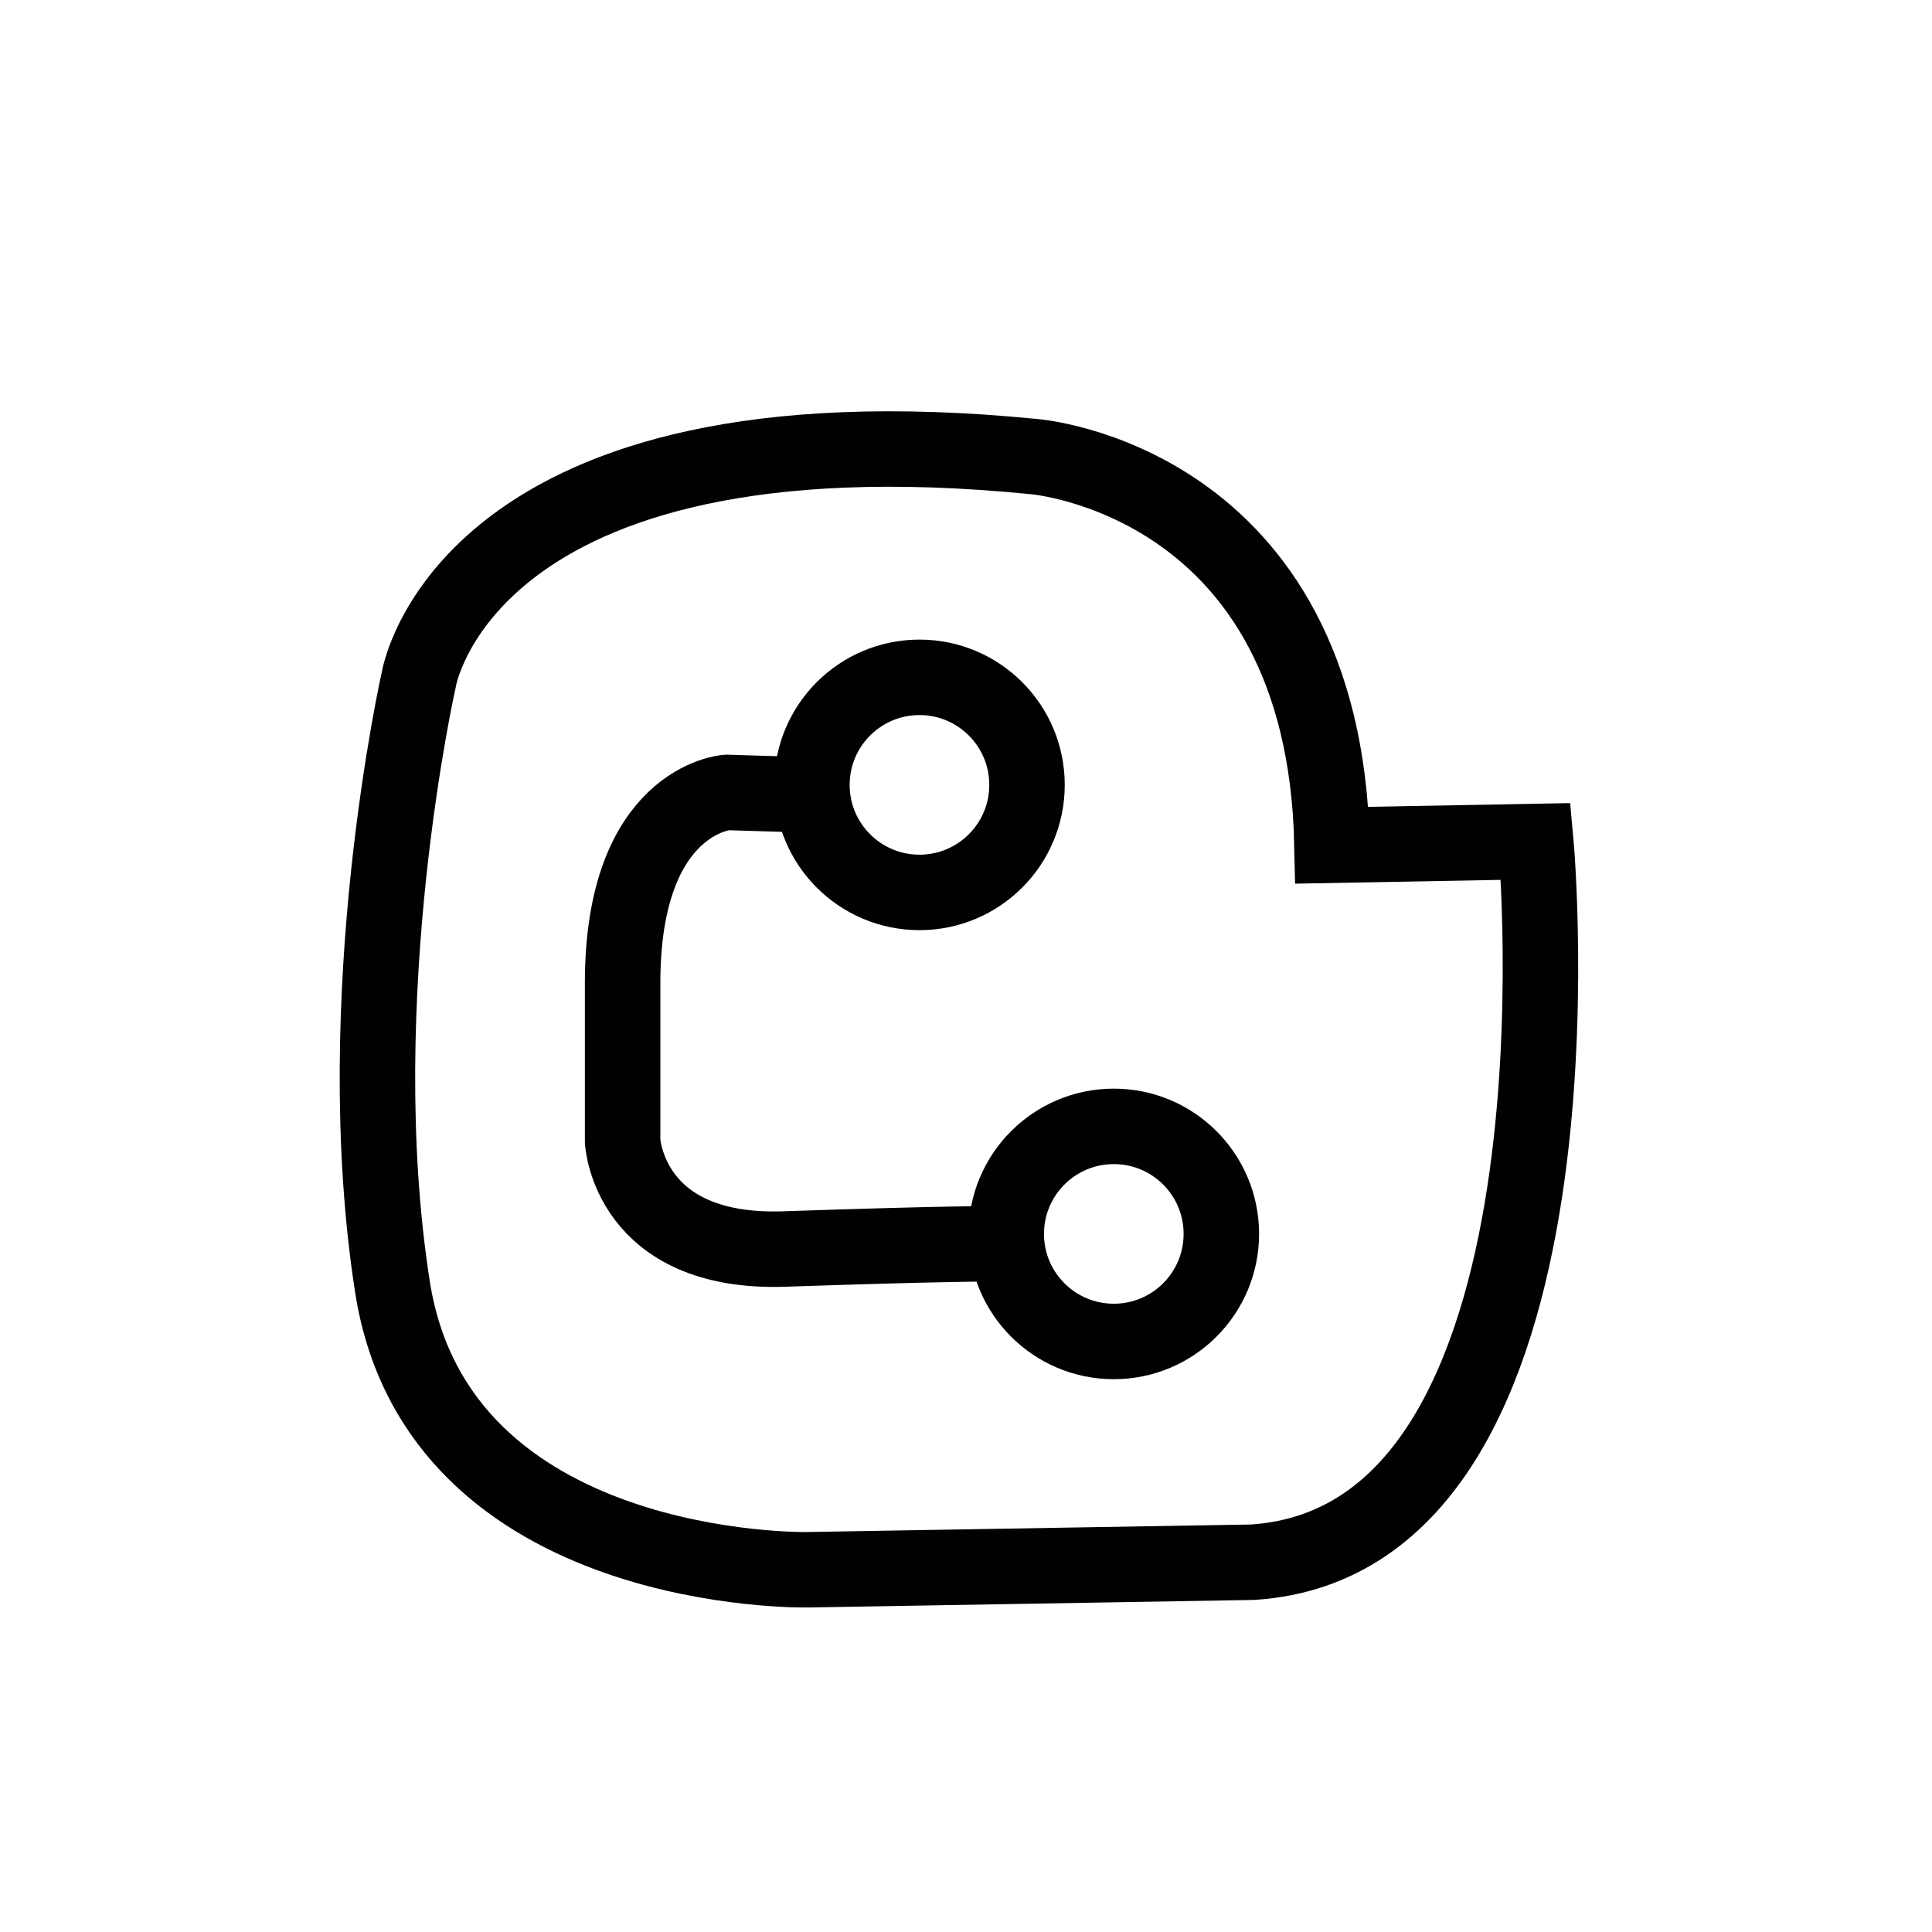
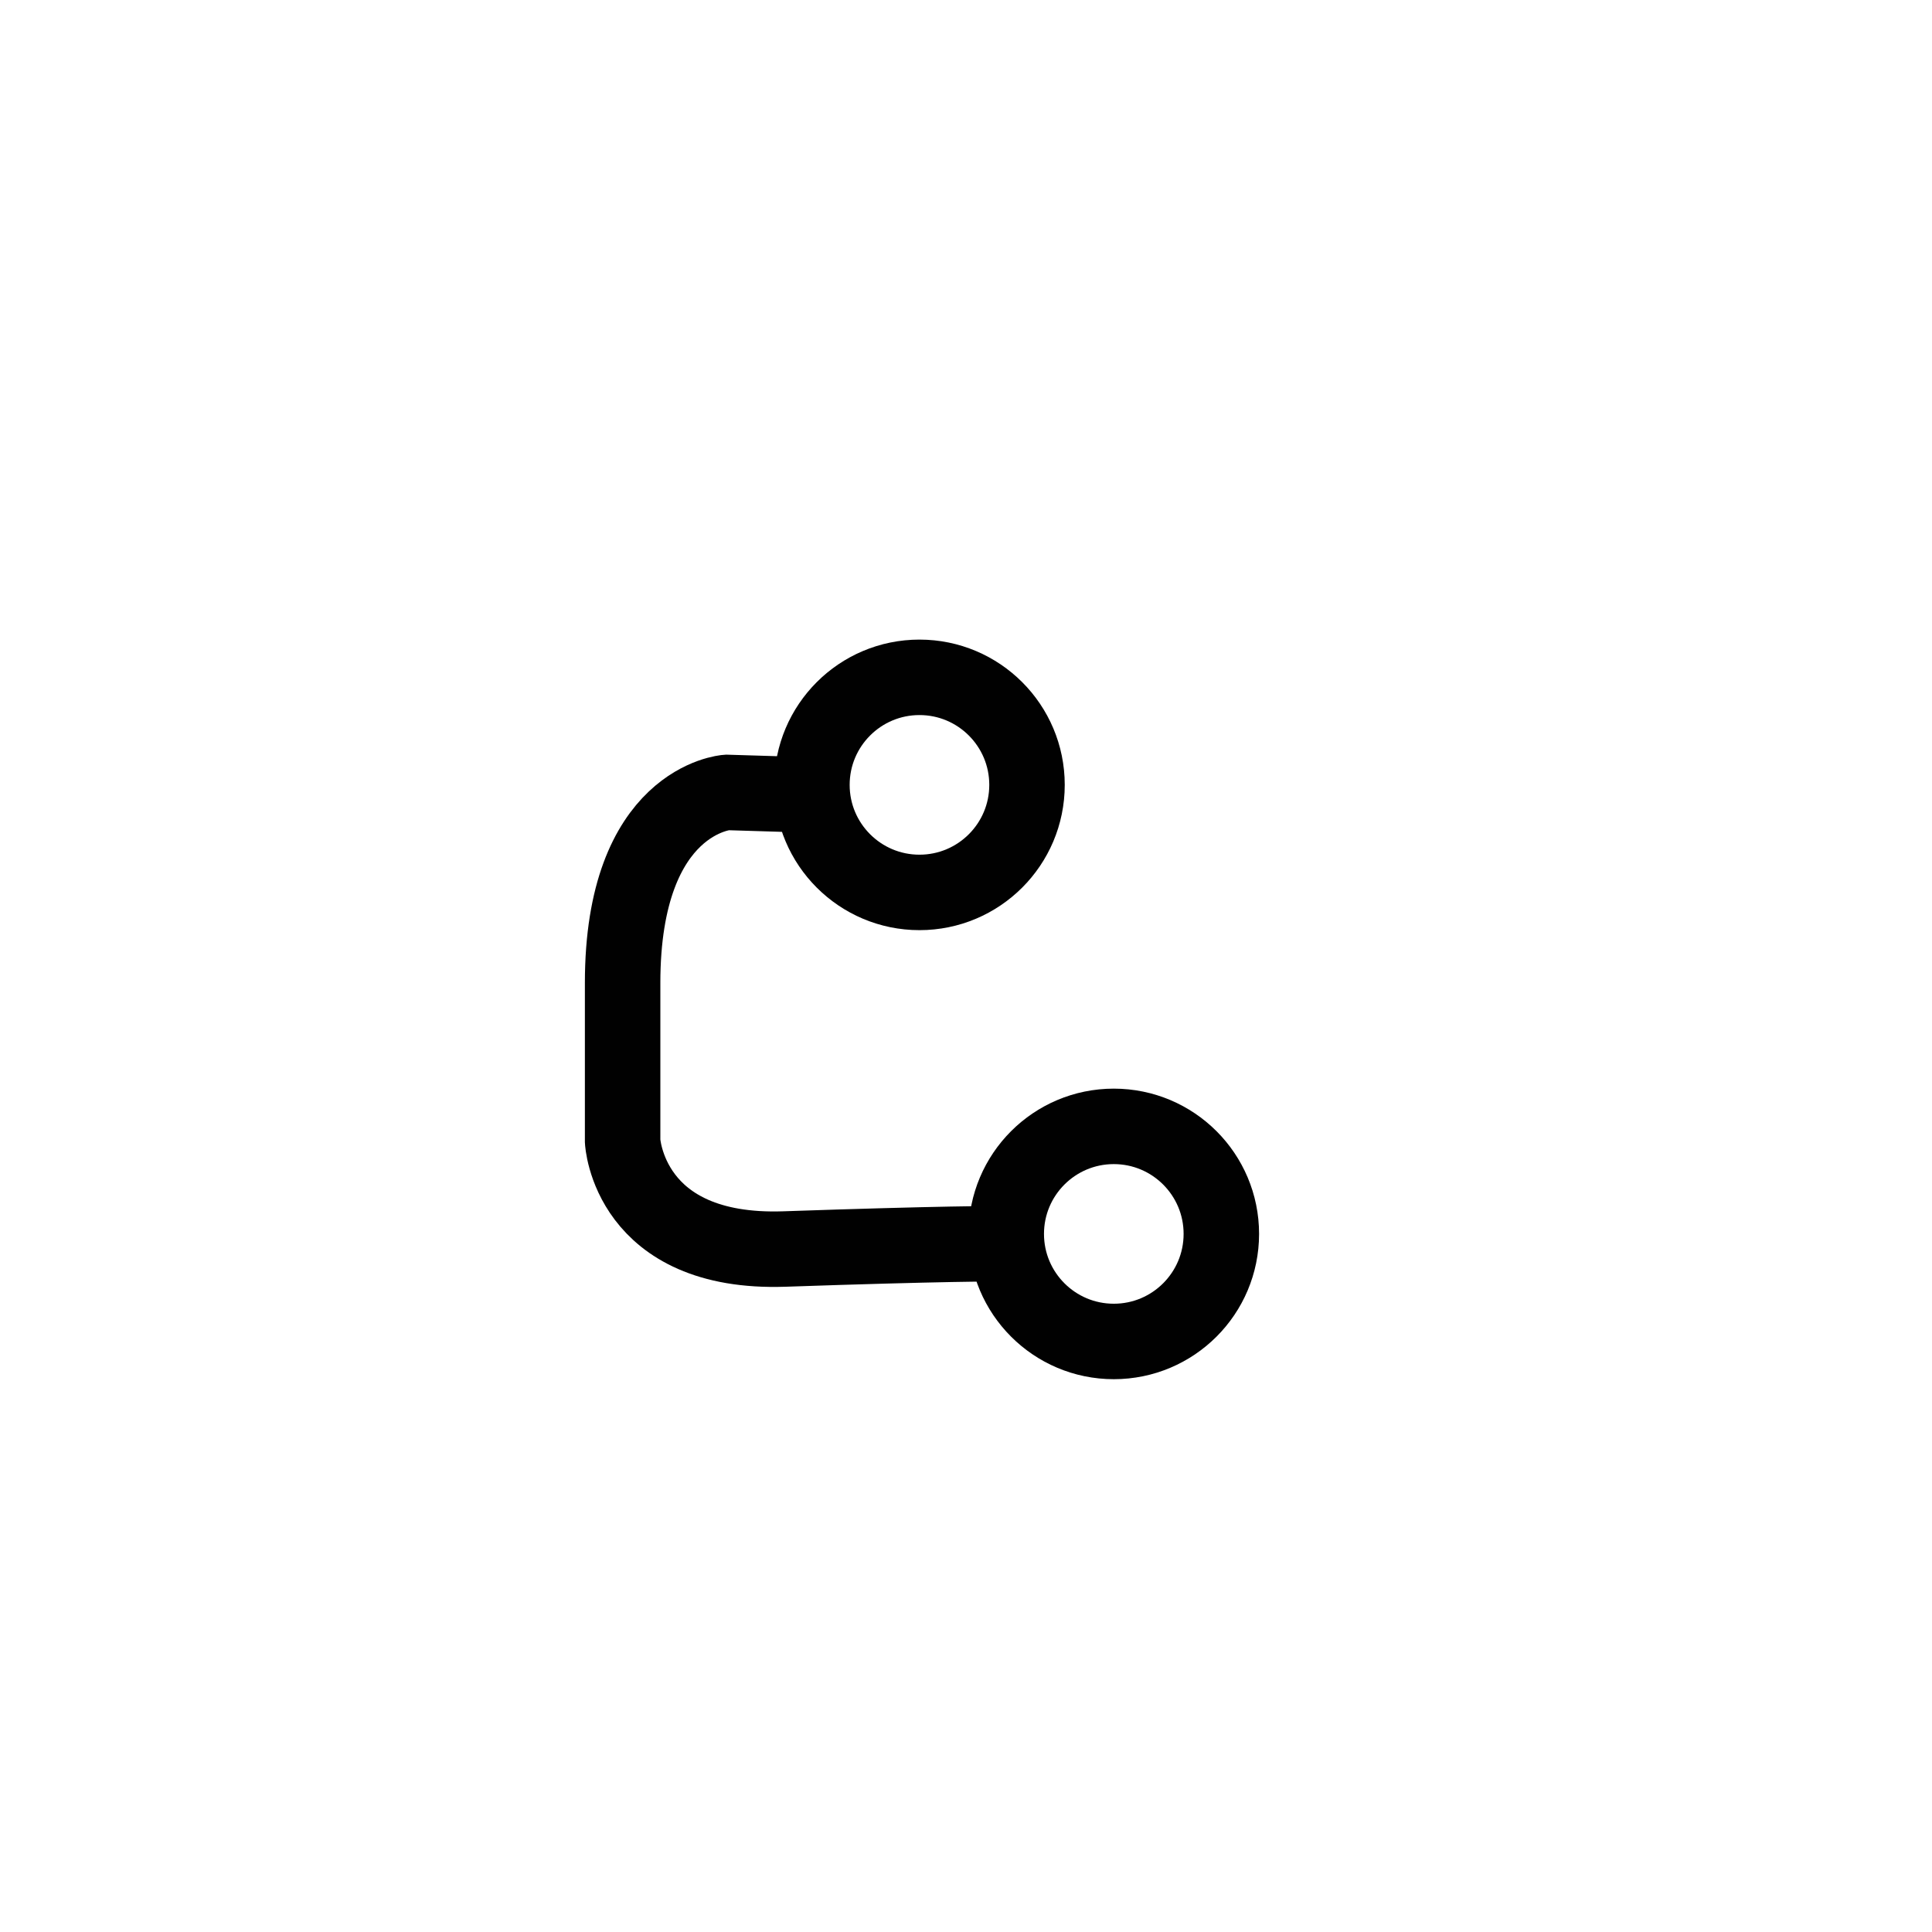
<svg xmlns="http://www.w3.org/2000/svg" enable-background="new 0 0 512 512" height="512px" version="1.1" viewBox="0 0 512 512" width="512px" xml:space="preserve">
  <g id="Слой_16">
    <circle cx="243.668" cy="208" fill="none" r="28.5" stroke="#010101" stroke-miterlimit="10" stroke-width="20" />
    <circle cx="295.168" cy="327" fill="none" r="28.5" stroke="#010101" stroke-miterlimit="10" stroke-width="20" />
    <path d="M223.955,210.953L192.612,210   c0,0-27.612,1.905-27.612,50.497v41.922c0,0,1.492,30.013,42.91,28.583c41.418-1.429,57.09-1.429,57.09-1.429" fill="none" stroke="#010101" stroke-miterlimit="10" stroke-width="20" />
-     <path d="M274,121c0,0,77,6,79,103l54-1c0,0,17,185-75,191   l-118,2c0,0-98,2-110-75s7-161,7-161S123,106,274,121z" fill="none" stroke="#010101" stroke-miterlimit="10" stroke-width="20" />
  </g>
</svg>